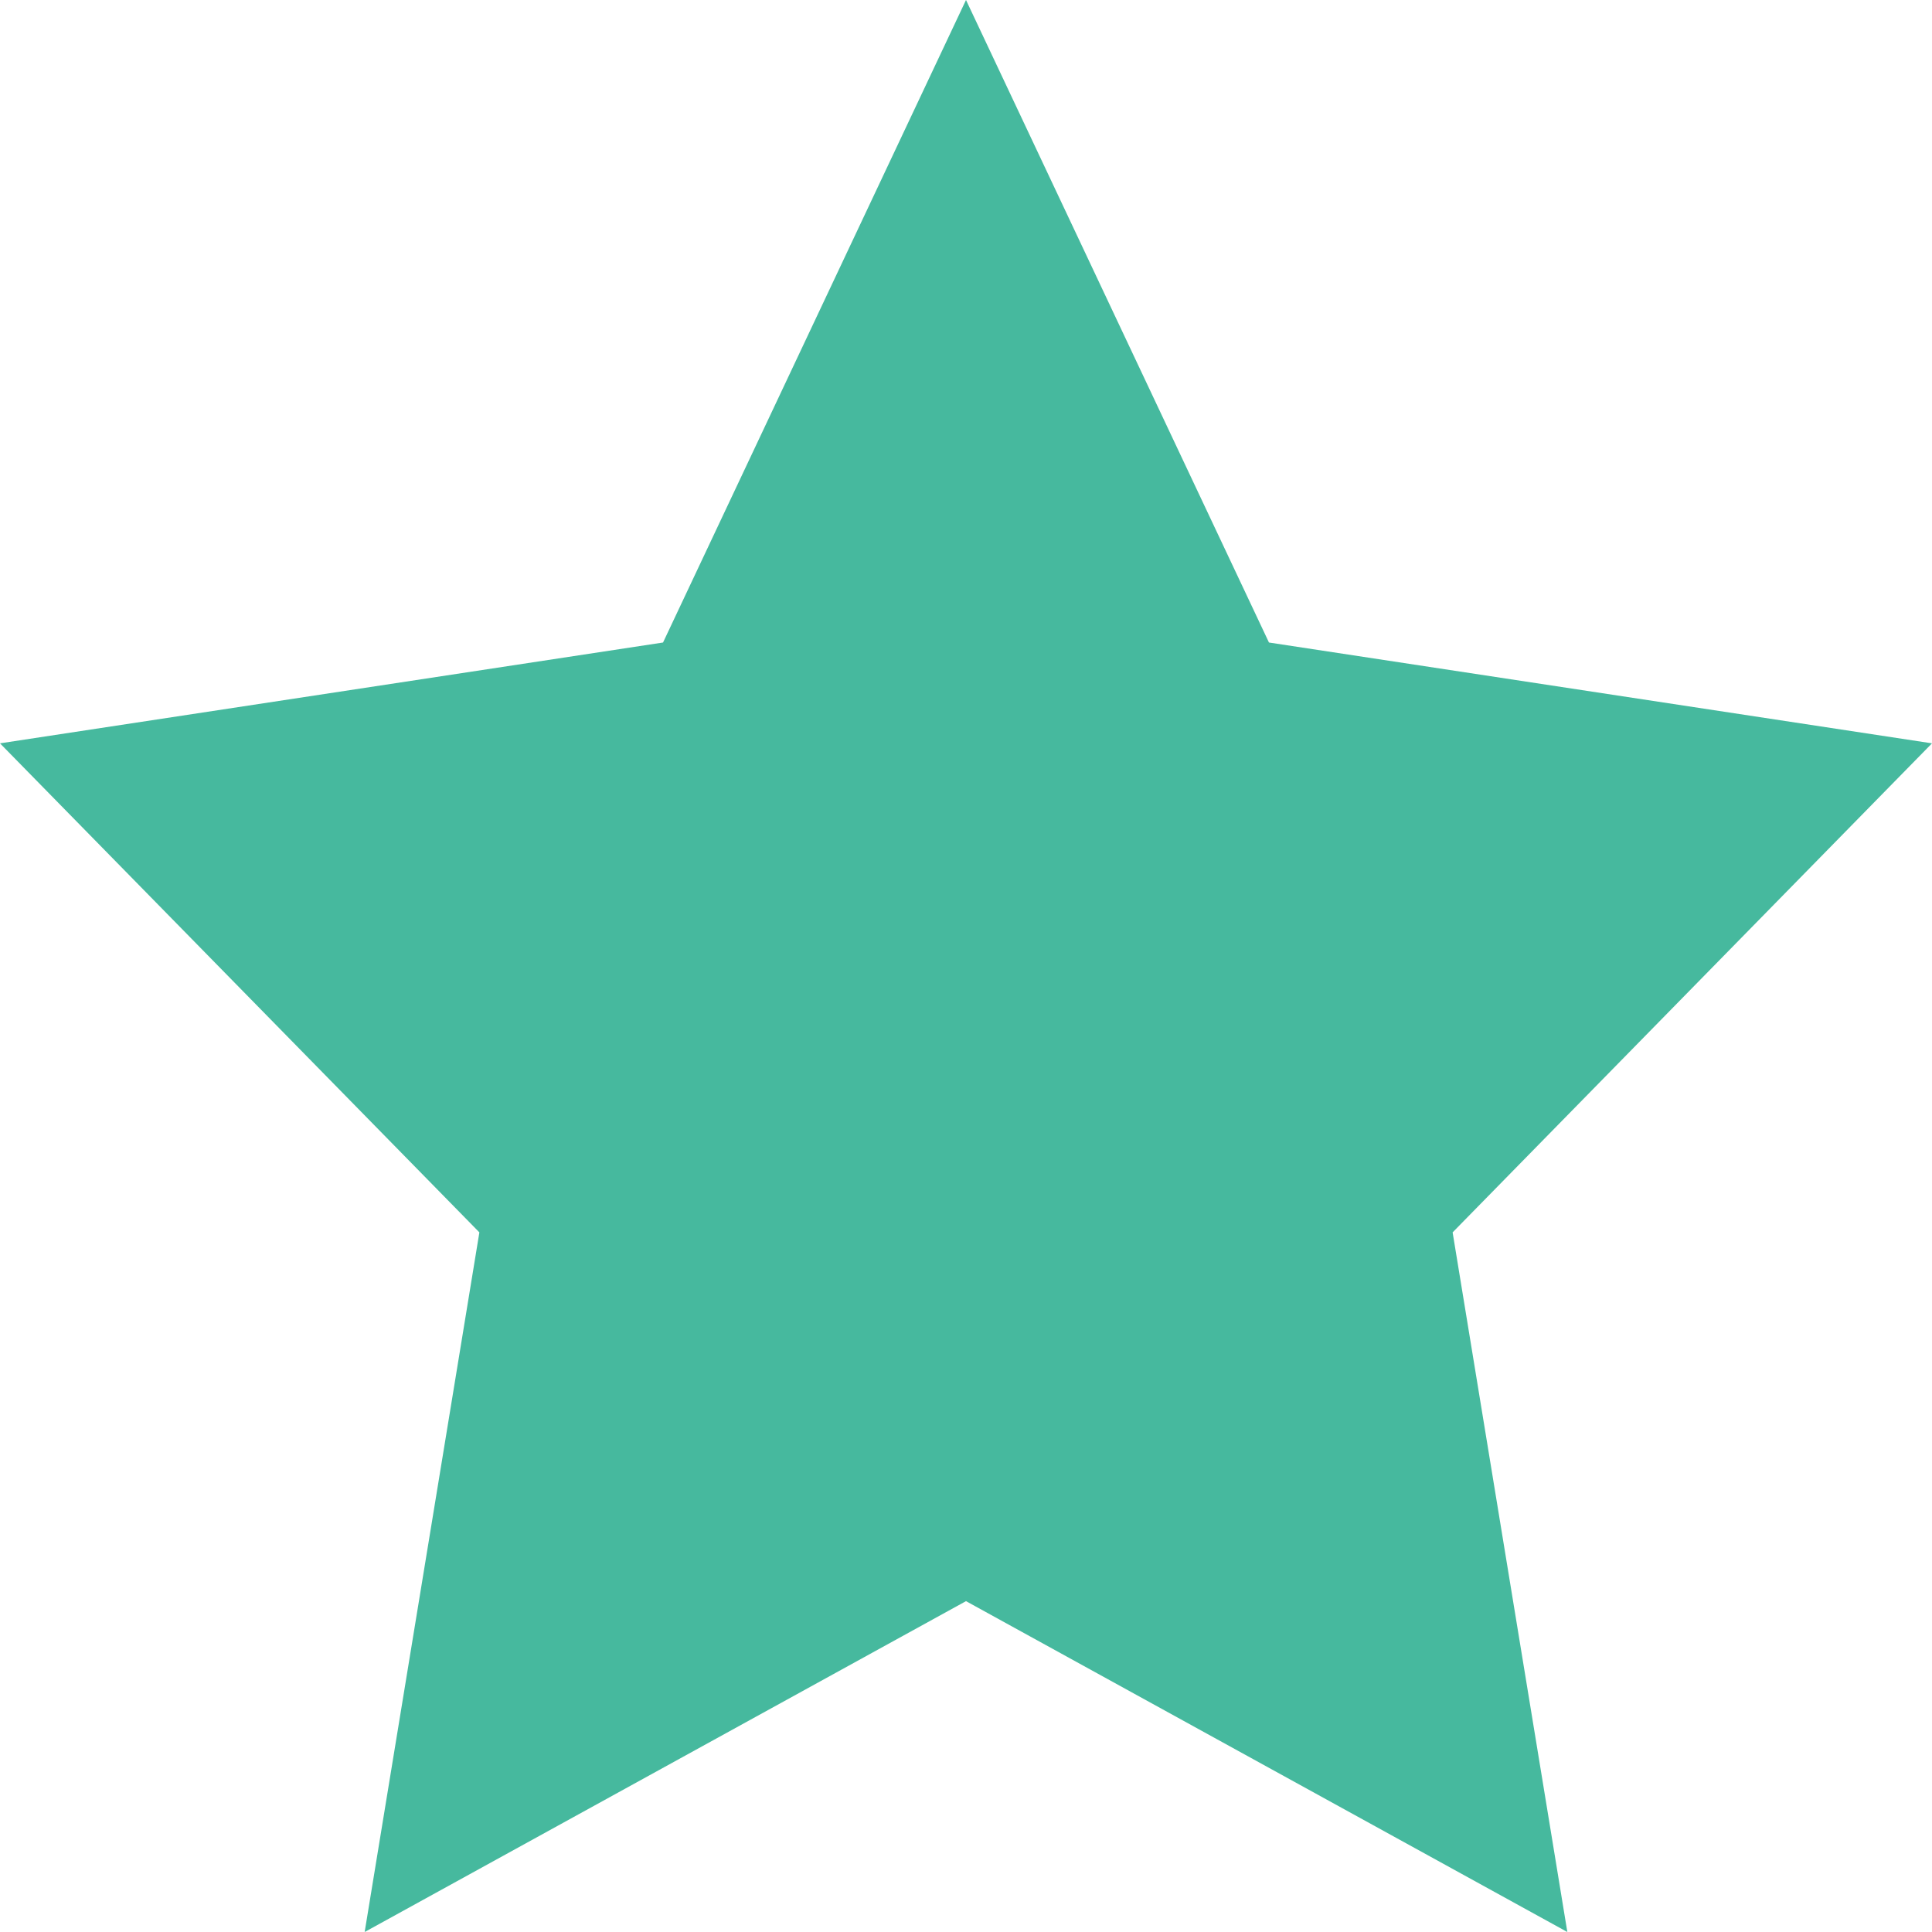
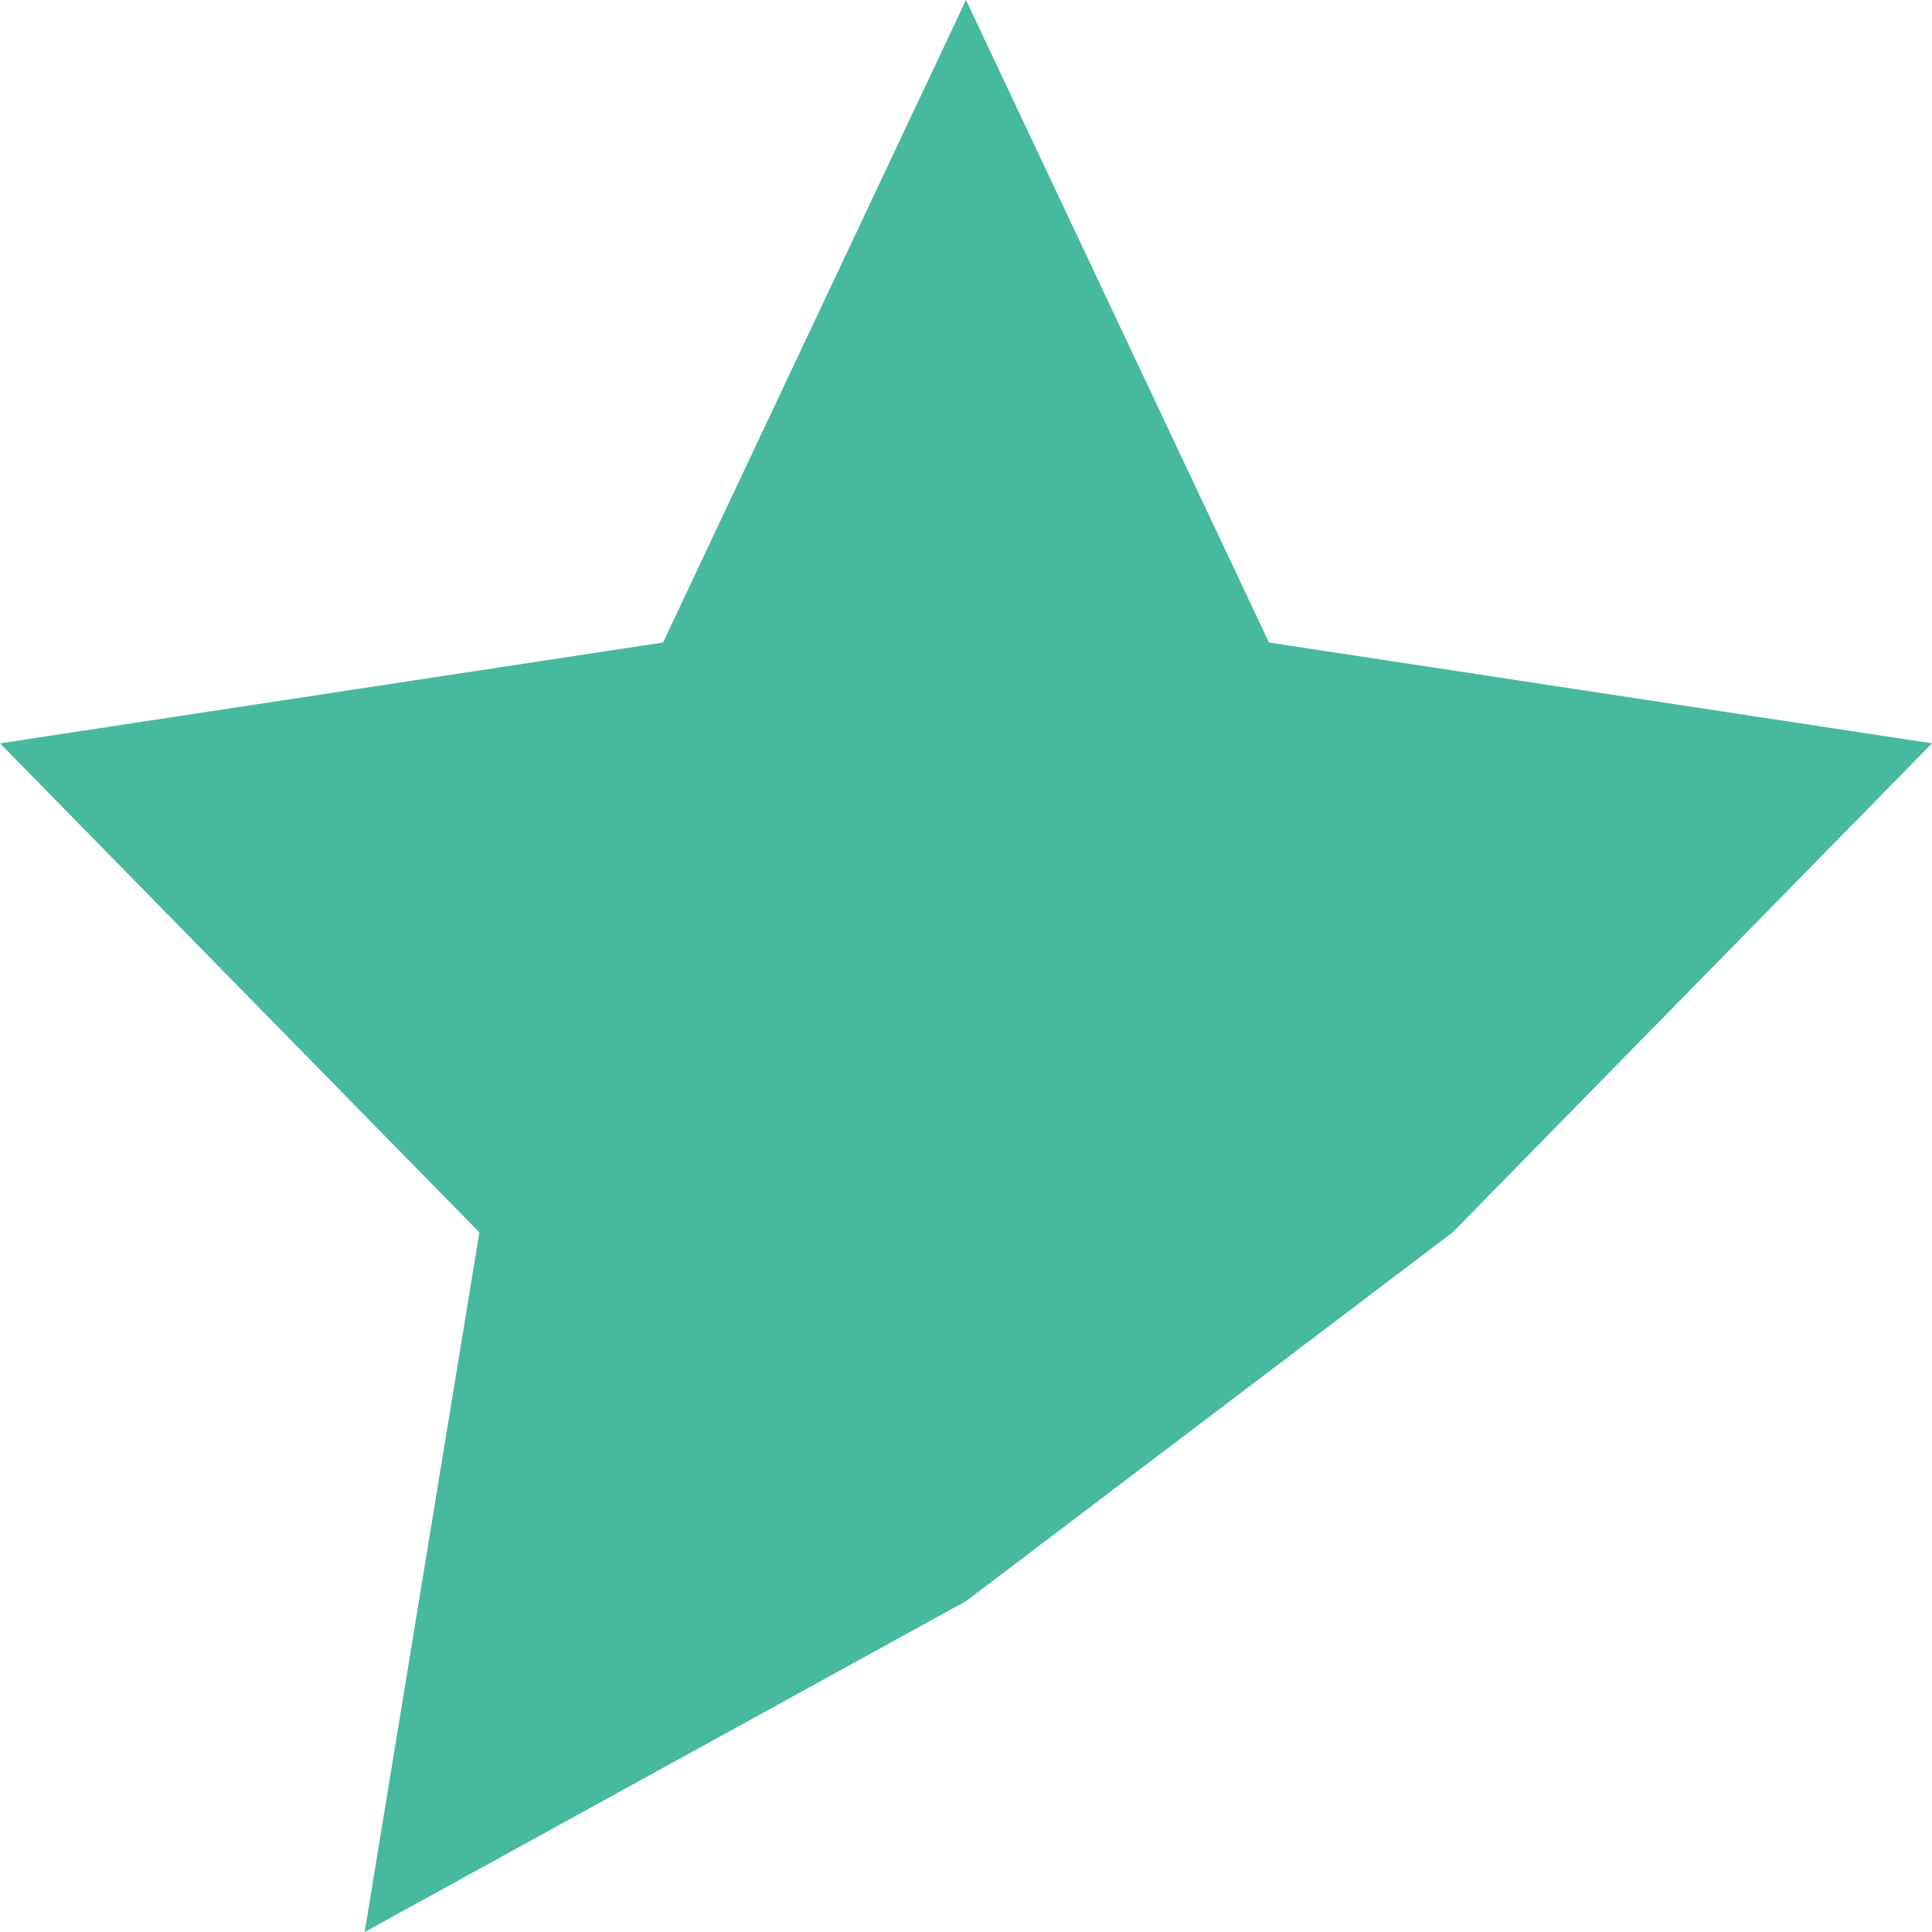
<svg xmlns="http://www.w3.org/2000/svg" width="16" height="16" viewBox="0 0 16 16" fill="none">
-   <path d="M8 13.26L3.02 16L3.97 10.206L0 6.156L5.491 5.321L8 0L10.509 5.321L16 6.156L12.03 10.206L12.98 16L8 13.26Z" fill="#46B99E" />
+   <path d="M8 13.26L3.02 16L3.97 10.206L0 6.156L5.491 5.321L8 0L10.509 5.321L16 6.156L12.03 10.206L8 13.26Z" fill="#46B99E" />
</svg>